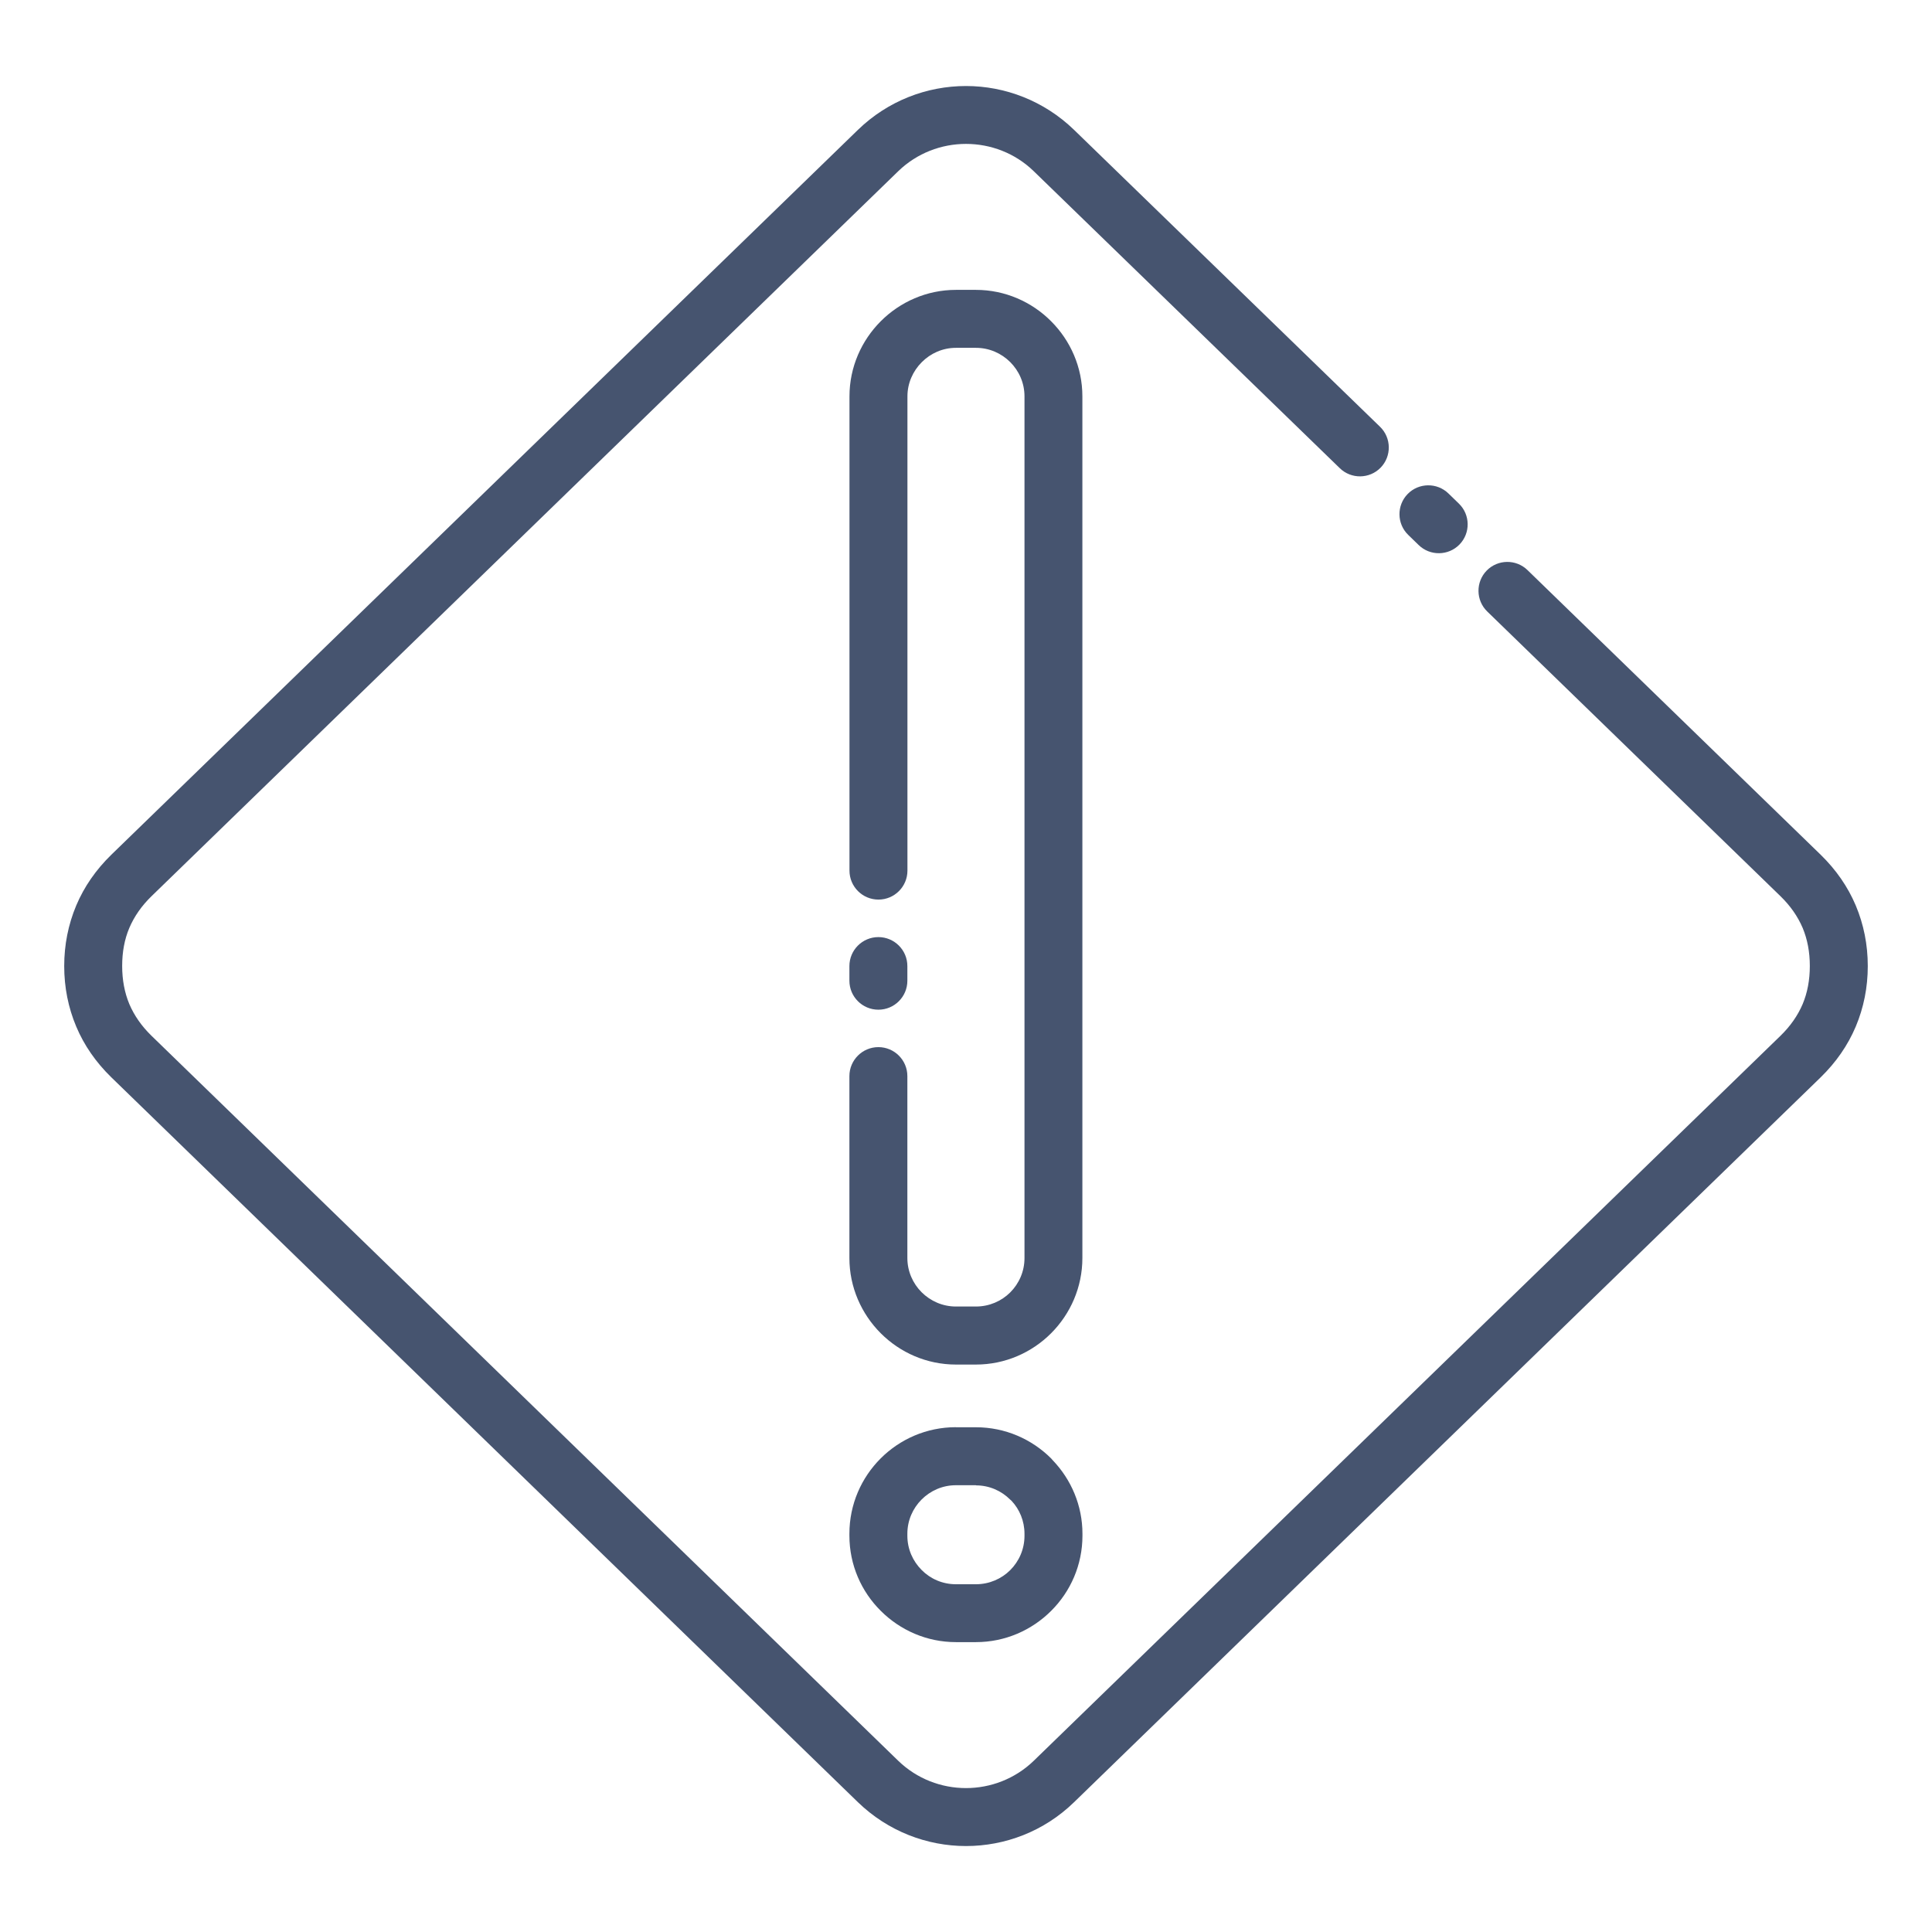
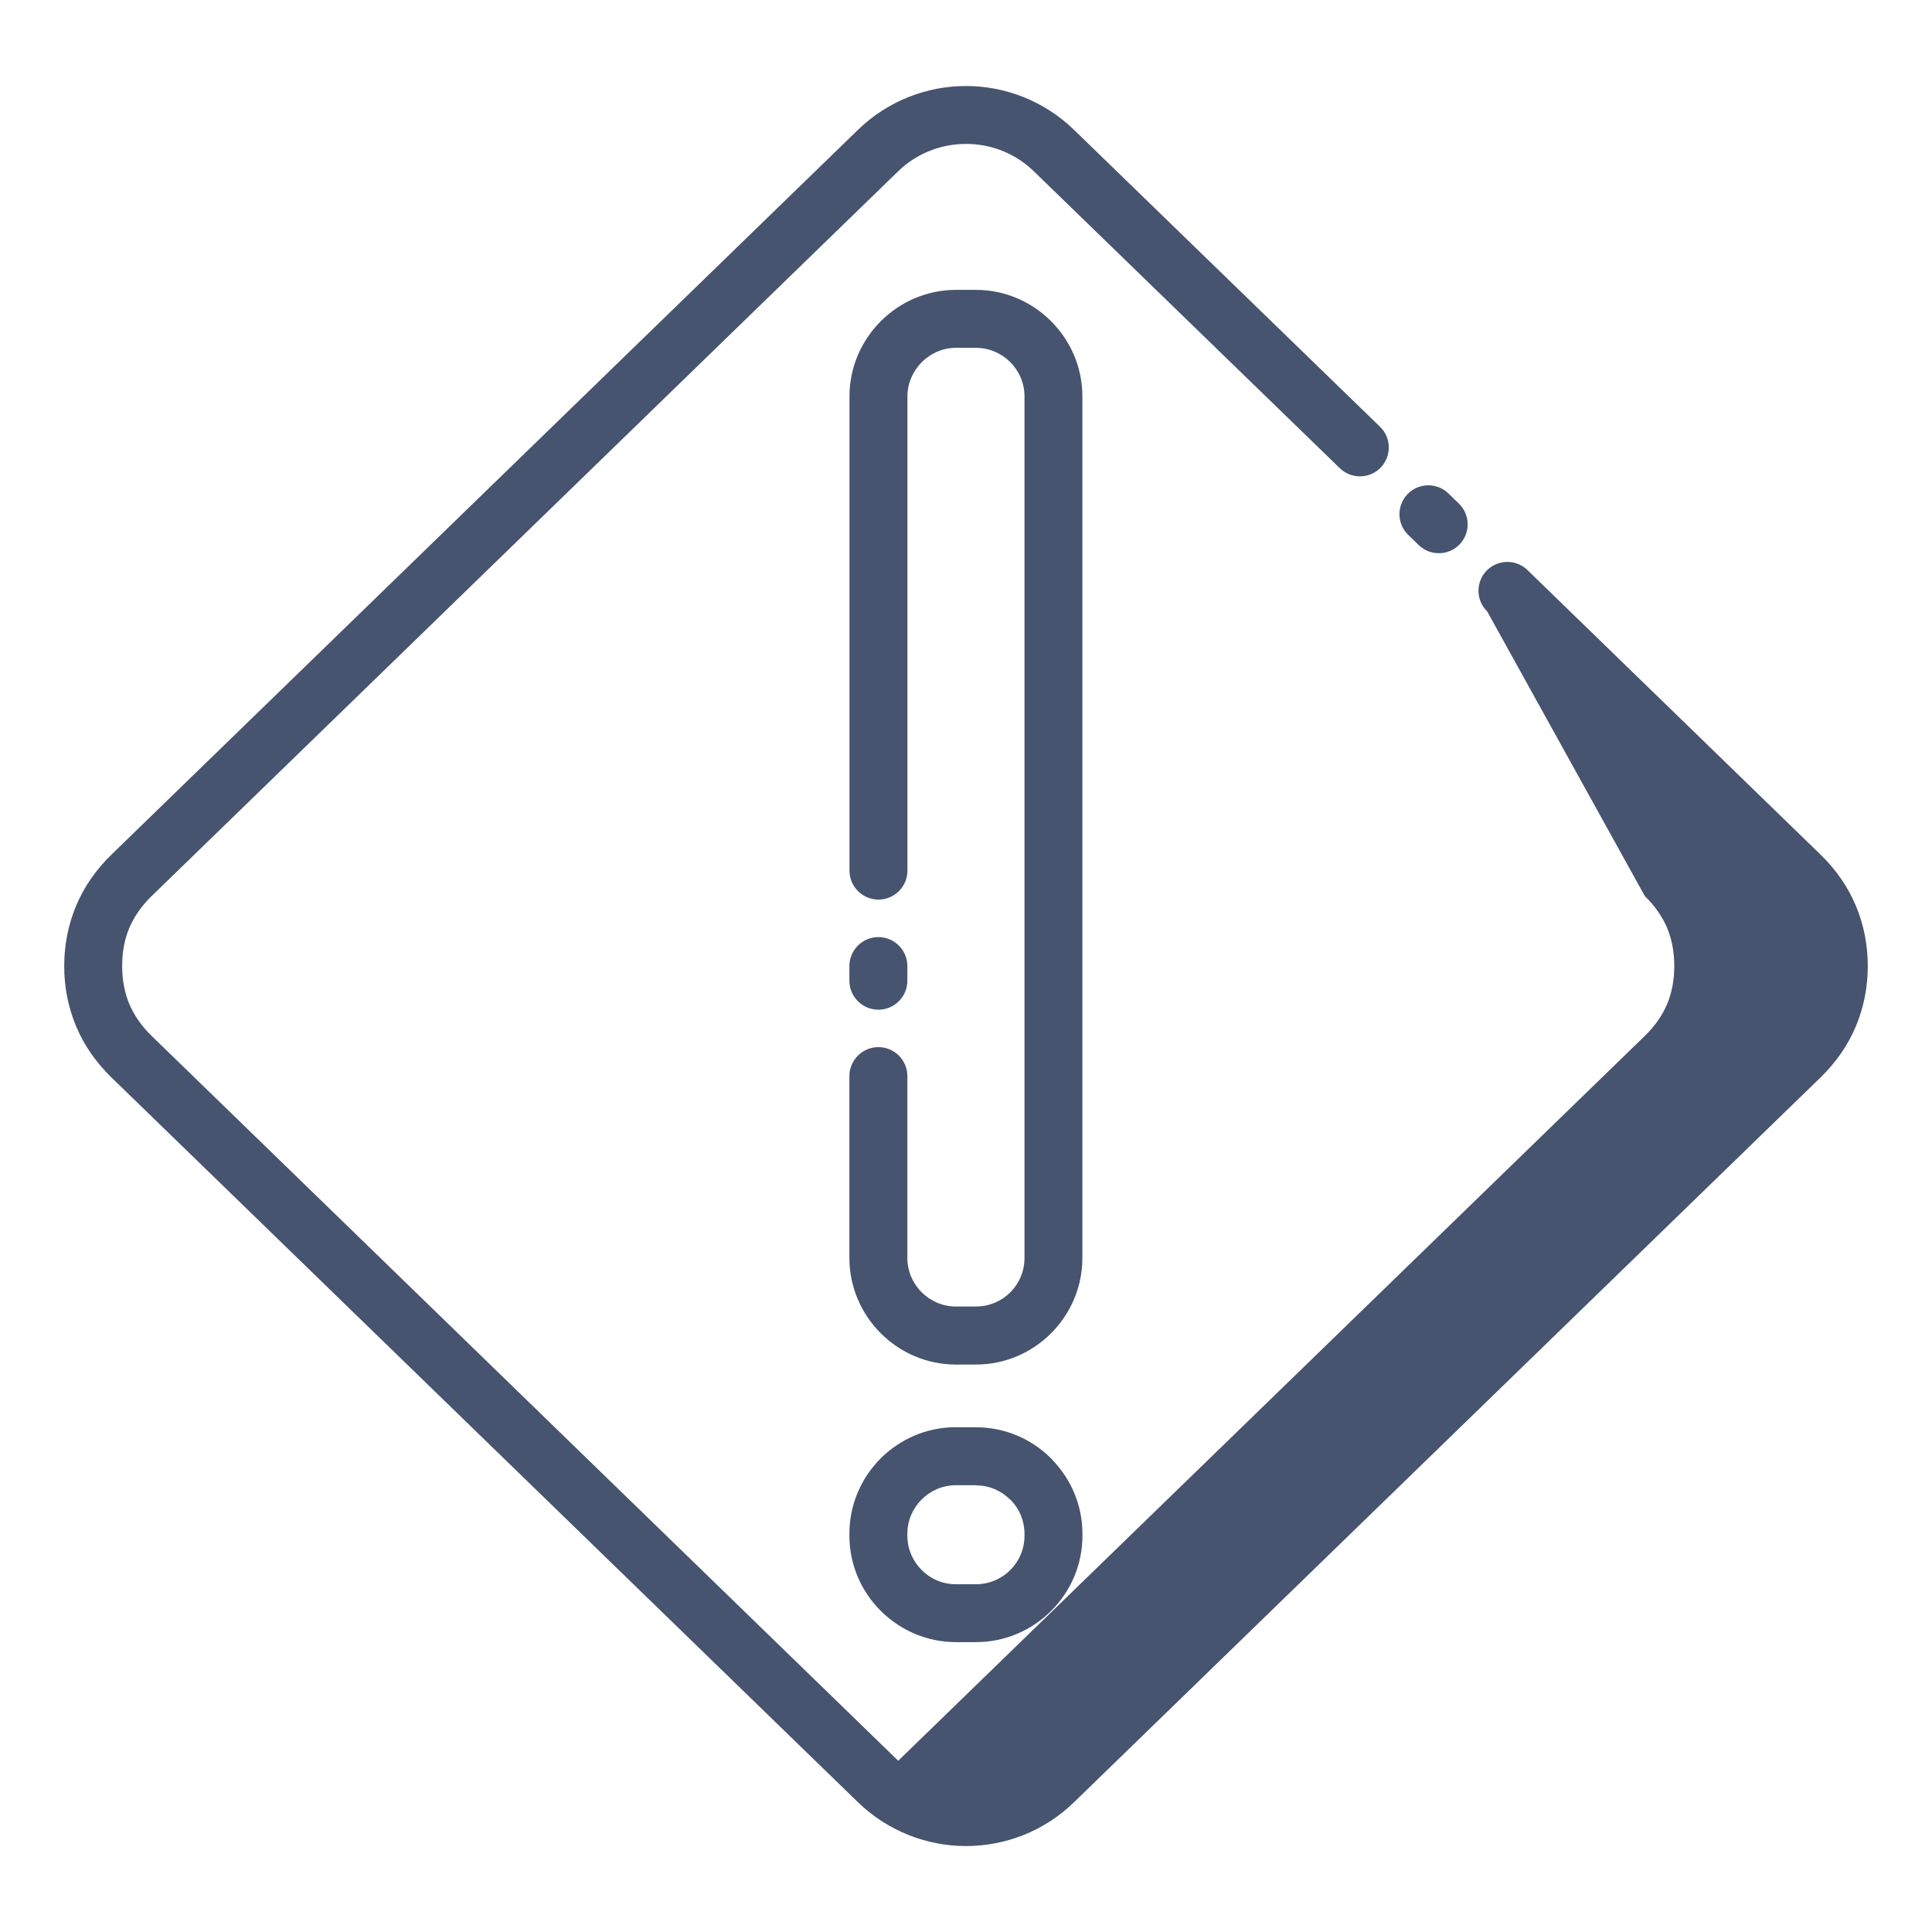
<svg xmlns="http://www.w3.org/2000/svg" width="1200pt" height="1200pt" version="1.1" viewBox="0 0 1200 1200">
-   <path d="m923.72 379.78c-7.078-6.891-7.219-18.281-0.328-25.359s18.281-7.219 25.359-0.328l182.11 176.81c9.562 9.328 16.875 19.875 21.797 31.547 4.922 11.719 7.453 24.281 7.453 37.594 0 13.266-2.531 25.828-7.453 37.547-4.922 11.672-12.234 22.219-21.797 31.547l-463.74 450.24c-18.703 18.188-42.938 27.234-67.125 27.234-24.141 0-48.375-9.094-67.125-27.234l-463.74-450.24c-9.562-9.328-16.875-19.828-21.797-31.547s-7.453-24.281-7.453-37.547c0-13.266 2.531-25.828 7.453-37.594 4.922-11.672 12.234-22.219 21.797-31.547l463.74-450.24c18.703-18.141 42.938-27.234 67.125-27.234 24.141 0 48.375 9.094 67.125 27.234l190.08 184.45c7.078 6.891 7.219 18.281 0.328 25.359s-18.281 7.219-25.359 0.328l-190.08-184.45c-11.625-11.297-26.859-16.969-42.094-16.969s-30.422 5.672-42.094 16.969l-463.74 450.24c-6.188 6-10.781 12.609-13.828 19.734-3 7.078-4.453 14.953-4.453 23.672 0 8.672 1.5 16.594 4.453 23.672 3.047 7.125 7.641 13.734 13.828 19.734l463.74 450.24c11.672 11.297 26.859 16.969 42.094 16.969 15.188 0 30.422-5.672 42.094-16.969l463.74-450.24c6.188-6 10.781-12.609 13.828-19.734 2.953-7.031 4.453-14.953 4.453-23.672s-1.5-16.594-4.453-23.672c-3.047-7.125-7.641-13.734-13.828-19.734zm-330 506.72h12.469c18.234 0 34.781 7.453 46.734 19.406l1.031 1.172c11.391 11.906 18.375 28.031 18.375 45.562v1.219c0 18.141-7.406 34.688-19.406 46.641l-0.094 0.094c-12 11.953-28.5 19.359-46.641 19.359h-12.469c-18.141 0-34.688-7.453-46.688-19.453-12-11.906-19.453-28.453-19.453-46.688v-1.219c0-18.234 7.453-34.781 19.406-46.734s28.5-19.406 46.734-19.406zm12.469 36h-12.469c-8.297 0-15.797 3.375-21.281 8.859s-8.859 12.984-8.859 21.281v1.219c0 8.297 3.375 15.797 8.859 21.281 5.391 5.484 12.938 8.859 21.281 8.859h12.469c8.297 0 15.891-3.375 21.281-8.766 5.484-5.484 8.859-13.031 8.859-21.328v-1.219c0-7.969-3.047-15.188-8.062-20.531l-0.797-0.703c-5.484-5.484-12.984-8.859-21.281-8.859zm-78.609-254.11c0-9.938 8.062-18 18-18s18 8.062 18 18v112.97c0 8.25 3.375 15.797 8.859 21.281 5.484 5.438 12.984 8.859 21.281 8.859h12.469c8.297 0 15.891-3.375 21.281-8.766 5.484-5.484 8.859-13.031 8.859-21.328v-535.22c0-8.297-3.375-15.797-8.859-21.281-5.484-5.484-13.031-8.859-21.281-8.859h-12.469c-8.203 0-15.75 3.422-21.188 8.906-5.484 5.484-8.906 13.031-8.906 21.188v294.61c0 9.938-8.062 18-18 18s-18-8.062-18-18v-294.61c0-18.141 7.5-34.688 19.453-46.641 12-12 28.547-19.453 46.641-19.453h12.469c18.094 0 34.688 7.453 46.641 19.453 12.047 12.047 19.453 28.547 19.453 46.688v535.22c0 18.094-7.406 34.641-19.359 46.641l-0.094 0.094c-12 12-28.547 19.406-46.641 19.406h-12.469c-18.141 0-34.688-7.453-46.641-19.406-12.047-12.047-19.5-28.641-19.5-46.734zm0-68.344c0-9.938 8.062-18 18-18s18 8.062 18 18v9.094c0 9.938-8.062 18-18 18s-18-8.062-18-18zm347.06-267.84c-7.078-6.891-7.219-18.281-0.328-25.359s18.281-7.219 25.359-0.328l6.516 6.328c7.078 6.891 7.219 18.281 0.328 25.359s-18.281 7.219-25.359 0.328z" fill="#46546f" />
+   <path d="m923.72 379.78c-7.078-6.891-7.219-18.281-0.328-25.359s18.281-7.219 25.359-0.328l182.11 176.81c9.562 9.328 16.875 19.875 21.797 31.547 4.922 11.719 7.453 24.281 7.453 37.594 0 13.266-2.531 25.828-7.453 37.547-4.922 11.672-12.234 22.219-21.797 31.547l-463.74 450.24c-18.703 18.188-42.938 27.234-67.125 27.234-24.141 0-48.375-9.094-67.125-27.234l-463.74-450.24c-9.562-9.328-16.875-19.828-21.797-31.547s-7.453-24.281-7.453-37.547c0-13.266 2.531-25.828 7.453-37.594 4.922-11.672 12.234-22.219 21.797-31.547l463.74-450.24c18.703-18.141 42.938-27.234 67.125-27.234 24.141 0 48.375 9.094 67.125 27.234l190.08 184.45c7.078 6.891 7.219 18.281 0.328 25.359s-18.281 7.219-25.359 0.328l-190.08-184.45c-11.625-11.297-26.859-16.969-42.094-16.969s-30.422 5.672-42.094 16.969l-463.74 450.24c-6.188 6-10.781 12.609-13.828 19.734-3 7.078-4.453 14.953-4.453 23.672 0 8.672 1.5 16.594 4.453 23.672 3.047 7.125 7.641 13.734 13.828 19.734l463.74 450.24l463.74-450.24c6.188-6 10.781-12.609 13.828-19.734 2.953-7.031 4.453-14.953 4.453-23.672s-1.5-16.594-4.453-23.672c-3.047-7.125-7.641-13.734-13.828-19.734zm-330 506.72h12.469c18.234 0 34.781 7.453 46.734 19.406l1.031 1.172c11.391 11.906 18.375 28.031 18.375 45.562v1.219c0 18.141-7.406 34.688-19.406 46.641l-0.094 0.094c-12 11.953-28.5 19.359-46.641 19.359h-12.469c-18.141 0-34.688-7.453-46.688-19.453-12-11.906-19.453-28.453-19.453-46.688v-1.219c0-18.234 7.453-34.781 19.406-46.734s28.5-19.406 46.734-19.406zm12.469 36h-12.469c-8.297 0-15.797 3.375-21.281 8.859s-8.859 12.984-8.859 21.281v1.219c0 8.297 3.375 15.797 8.859 21.281 5.391 5.484 12.938 8.859 21.281 8.859h12.469c8.297 0 15.891-3.375 21.281-8.766 5.484-5.484 8.859-13.031 8.859-21.328v-1.219c0-7.969-3.047-15.188-8.062-20.531l-0.797-0.703c-5.484-5.484-12.984-8.859-21.281-8.859zm-78.609-254.11c0-9.938 8.062-18 18-18s18 8.062 18 18v112.97c0 8.25 3.375 15.797 8.859 21.281 5.484 5.438 12.984 8.859 21.281 8.859h12.469c8.297 0 15.891-3.375 21.281-8.766 5.484-5.484 8.859-13.031 8.859-21.328v-535.22c0-8.297-3.375-15.797-8.859-21.281-5.484-5.484-13.031-8.859-21.281-8.859h-12.469c-8.203 0-15.75 3.422-21.188 8.906-5.484 5.484-8.906 13.031-8.906 21.188v294.61c0 9.938-8.062 18-18 18s-18-8.062-18-18v-294.61c0-18.141 7.5-34.688 19.453-46.641 12-12 28.547-19.453 46.641-19.453h12.469c18.094 0 34.688 7.453 46.641 19.453 12.047 12.047 19.453 28.547 19.453 46.688v535.22c0 18.094-7.406 34.641-19.359 46.641l-0.094 0.094c-12 12-28.547 19.406-46.641 19.406h-12.469c-18.141 0-34.688-7.453-46.641-19.406-12.047-12.047-19.5-28.641-19.5-46.734zm0-68.344c0-9.938 8.062-18 18-18s18 8.062 18 18v9.094c0 9.938-8.062 18-18 18s-18-8.062-18-18zm347.06-267.84c-7.078-6.891-7.219-18.281-0.328-25.359s18.281-7.219 25.359-0.328l6.516 6.328c7.078 6.891 7.219 18.281 0.328 25.359s-18.281 7.219-25.359 0.328z" fill="#46546f" />
</svg>